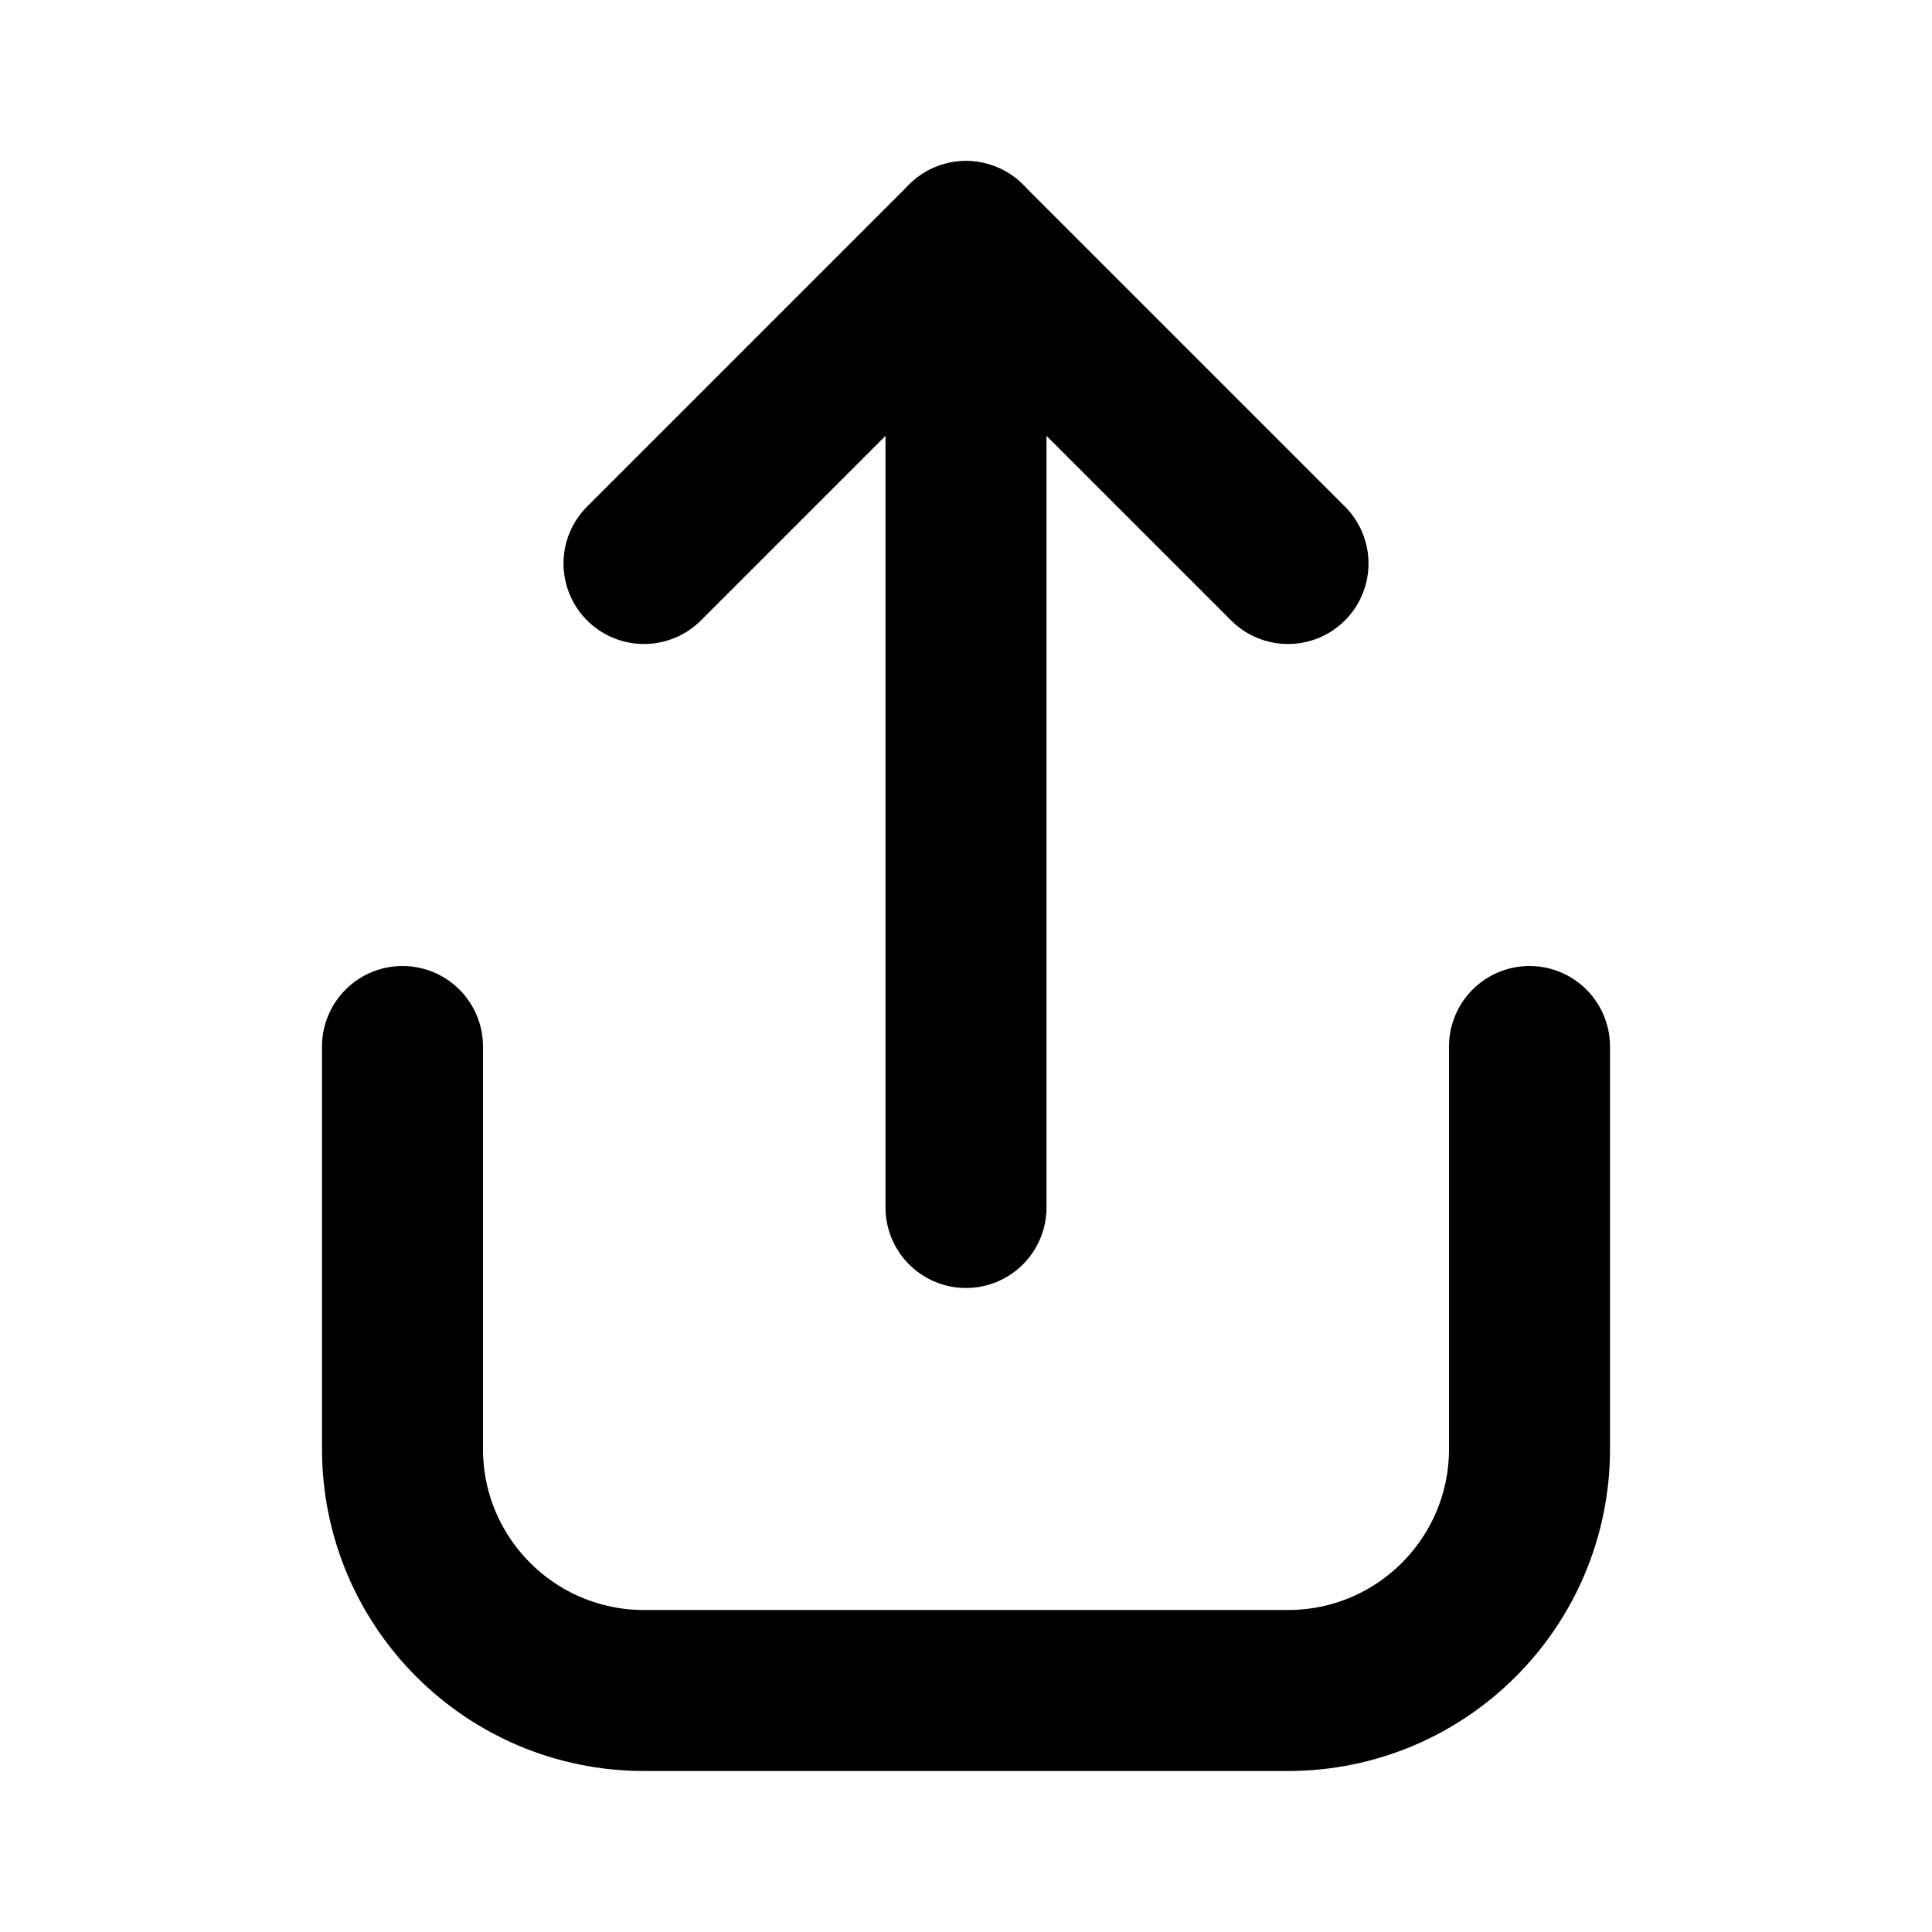
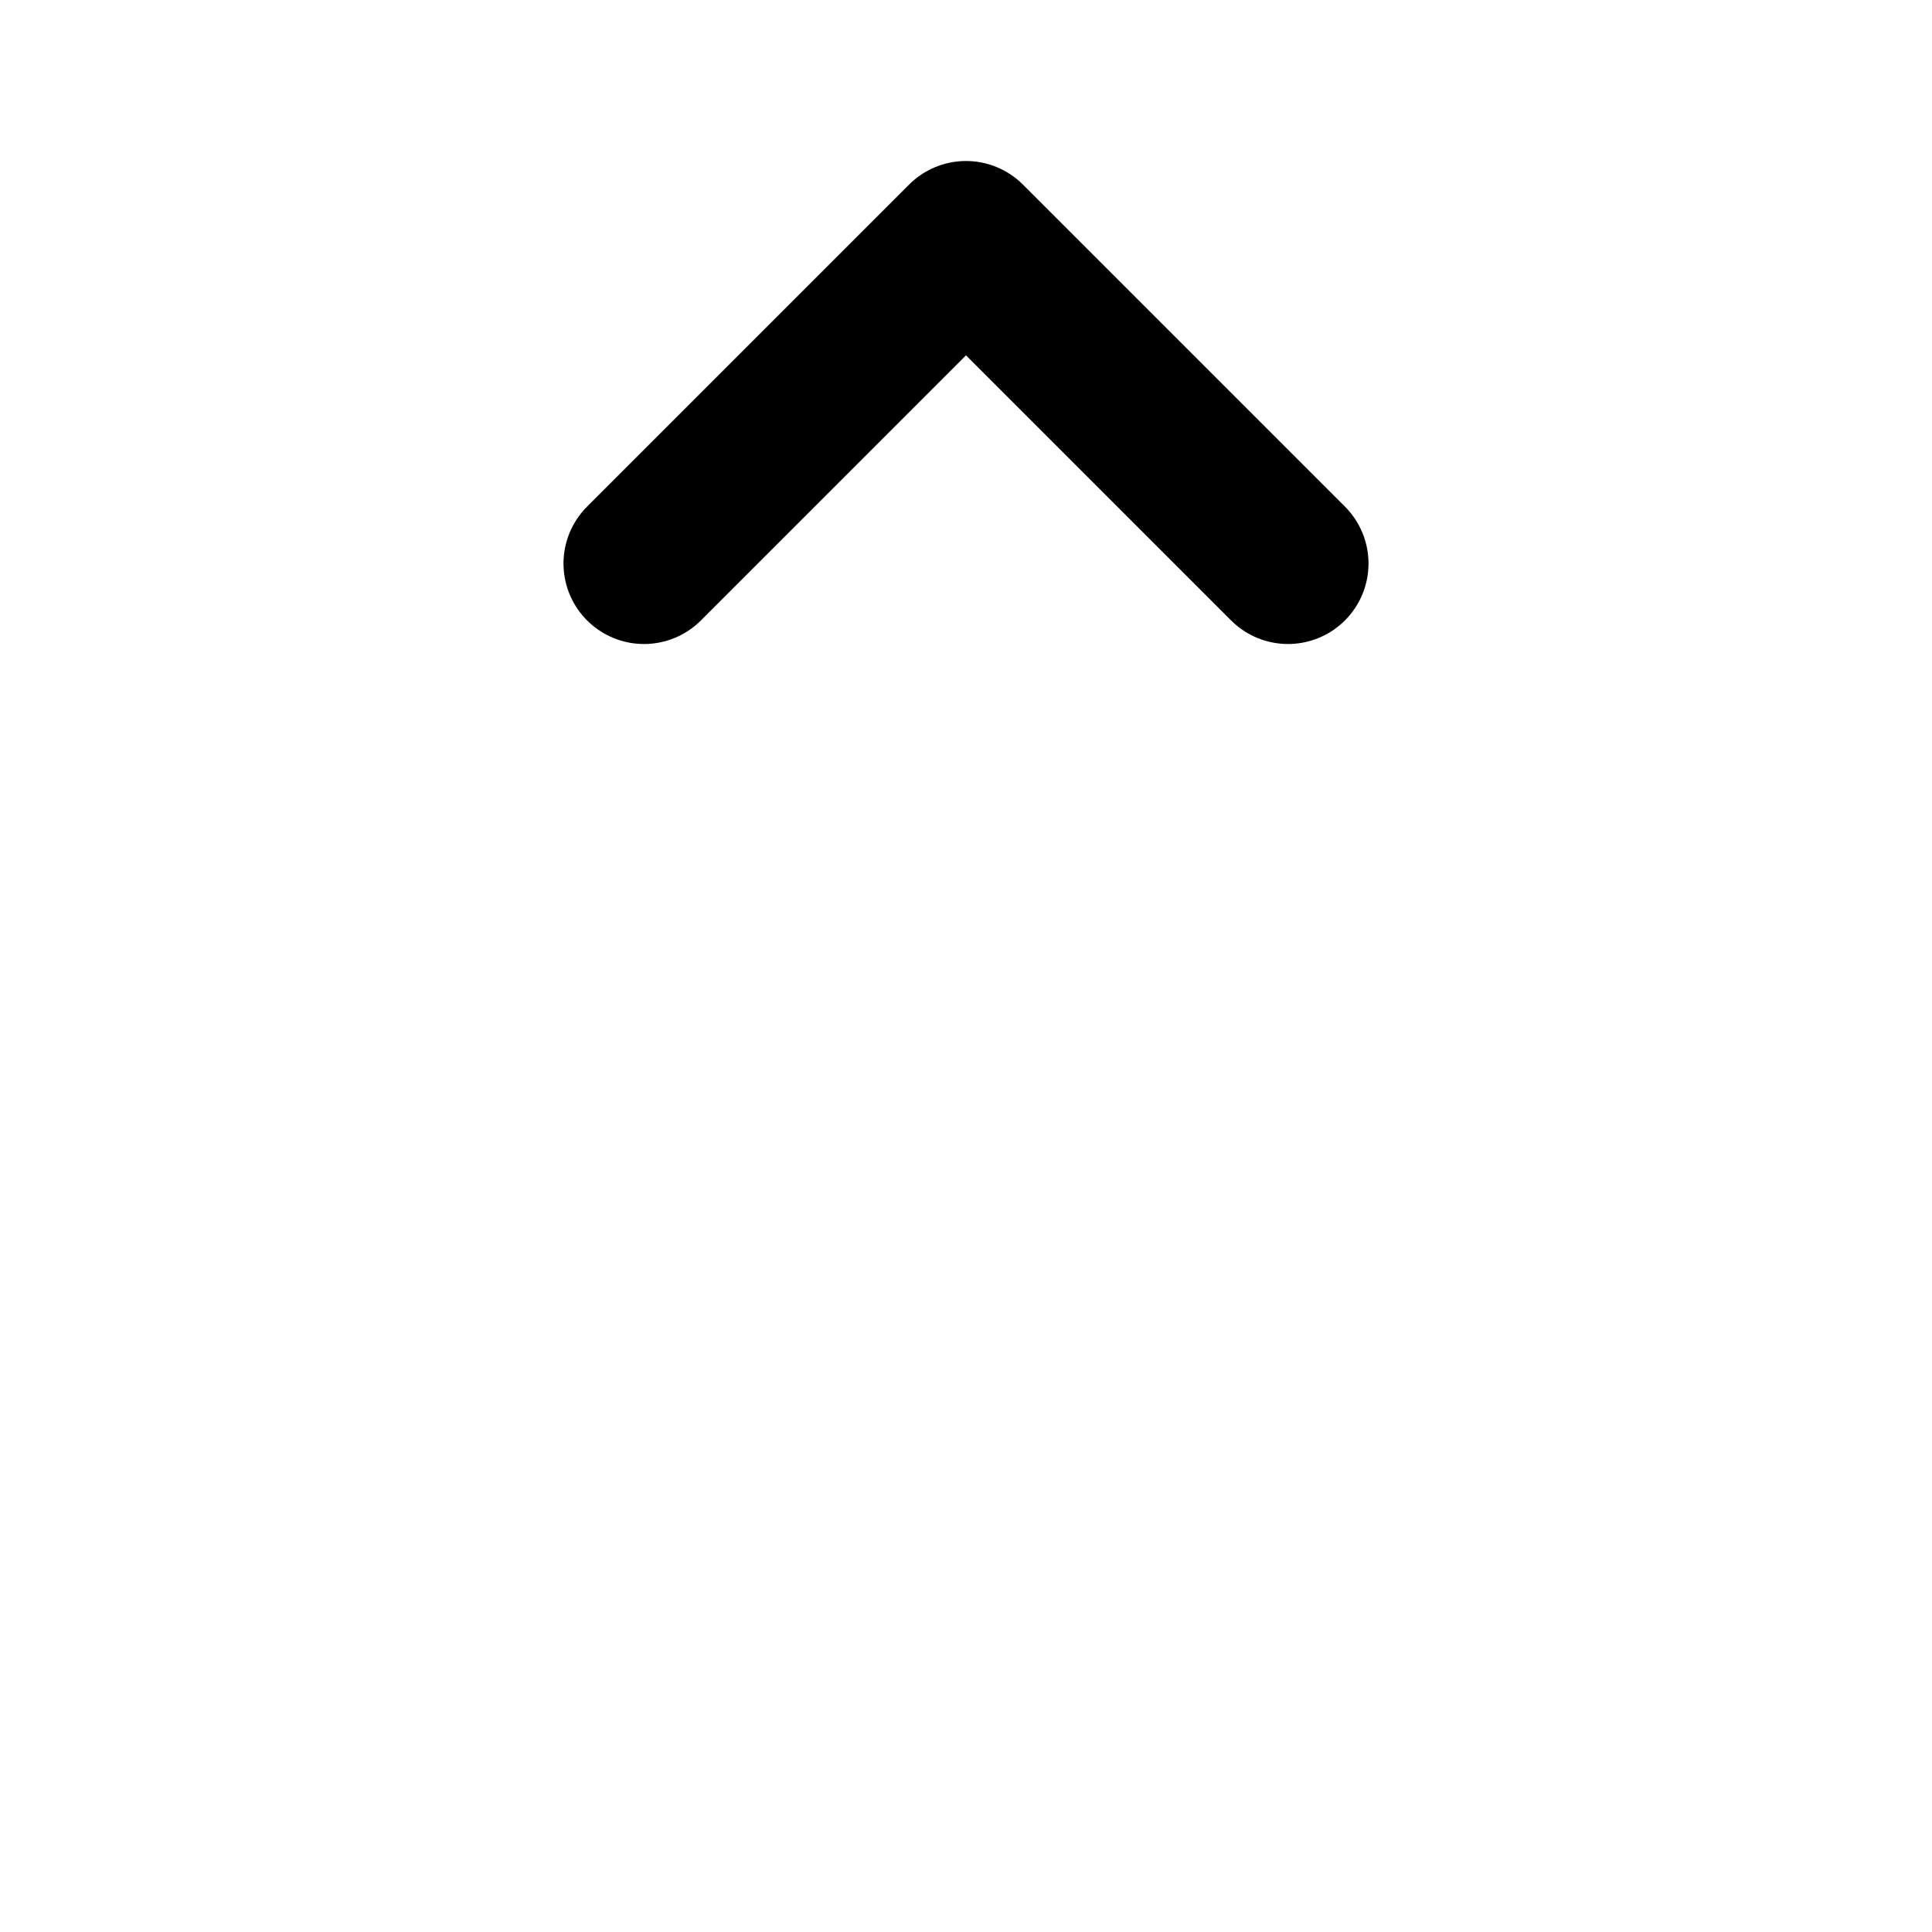
<svg xmlns="http://www.w3.org/2000/svg" width="800px" height="800px" viewBox="0 0 24 24" fill="none">
  <path d="M16 7L12 3L8 7" stroke="#000000" stroke-width="2" stroke-linecap="round" stroke-linejoin="round" />
-   <path d="M12 3V15" stroke="#000000" stroke-width="2" stroke-linecap="round" stroke-linejoin="round" />
-   <path d="M19 13V18C19 19.657 17.657 21 16 21H8C6.343 21 5 19.657 5 18V13" stroke="#000000" stroke-width="2" stroke-linecap="round" />
</svg>